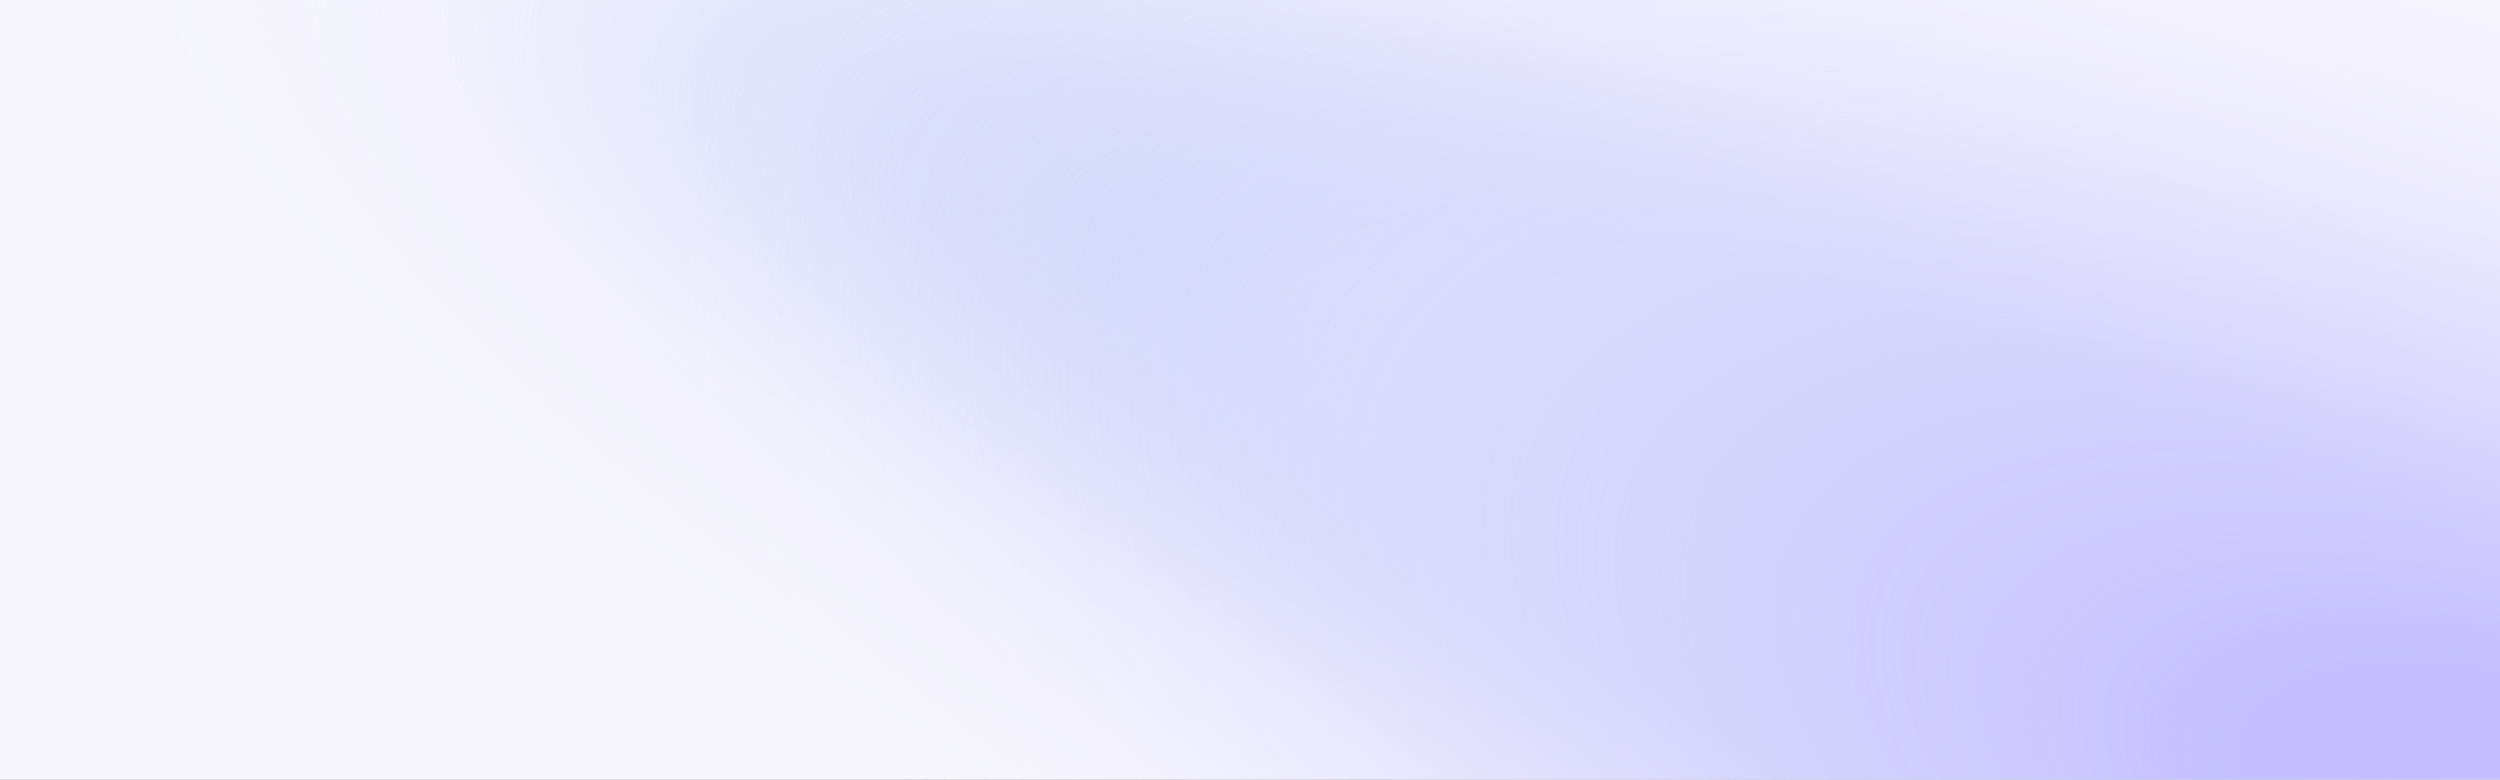
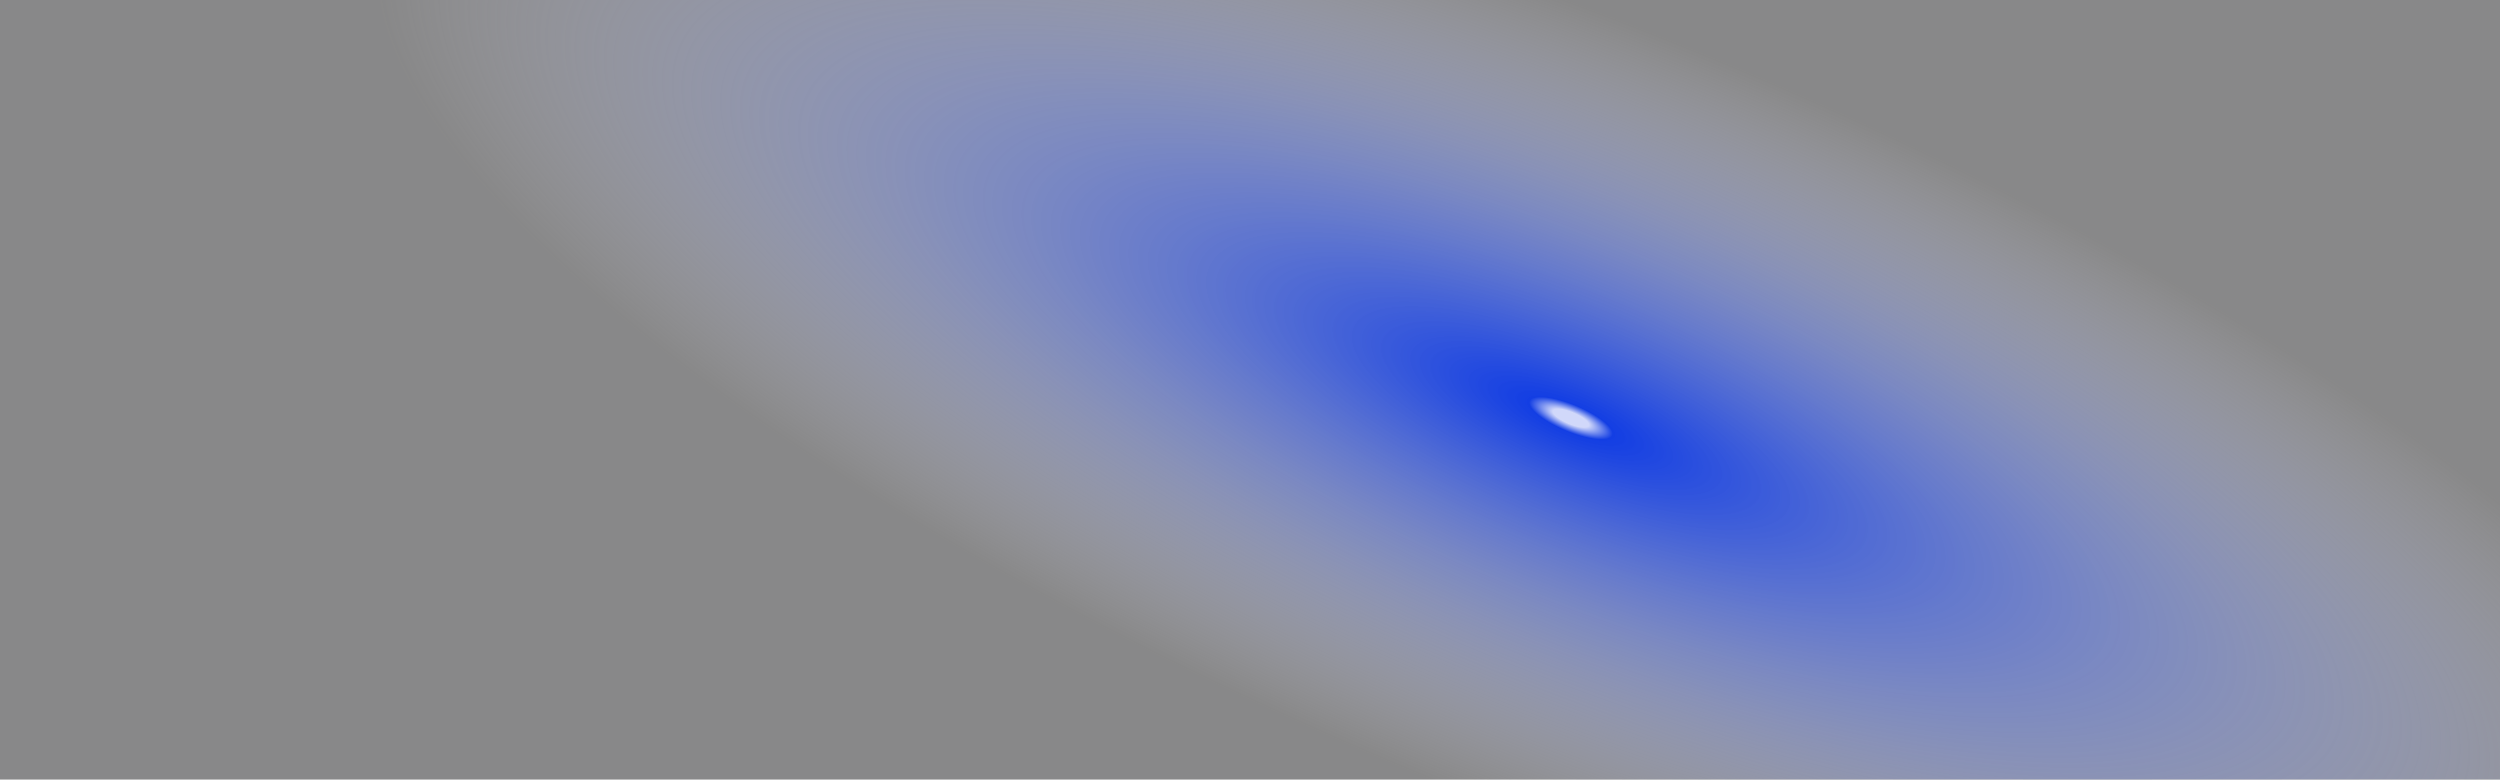
<svg xmlns="http://www.w3.org/2000/svg" width="1440" height="449" viewBox="0 0 1440 449" fill="none">
  <rect x="0" y="0" width="1440" height="449" fill="#808080" stroke="none" />
-   <rect y="-130.117" width="1441" height="579.039" fill="#F8F6FE" />
  <rect y="-130.117" width="1441" height="579.039" fill="url(#paint0_radial_10343_4376)" />
-   <rect y="-130.117" width="1441" height="579.039" fill="url(#paint1_radial_10343_4376)" />
-   <rect y="-130.117" width="1441" height="579.039" fill="url(#paint2_radial_10343_4376)" />
  <defs>
    <radialGradient id="paint0_radial_10343_4376" cx="0" cy="0" r="1" gradientUnits="userSpaceOnUse" gradientTransform="translate(903.697 240.133) rotate(-157.444) scale(735.424 223.471)">
      <stop offset="0.015" stop-color="#D1D8FA" />
      <stop offset="0.035" stop-color="#133EE3" />
      <stop offset="1" stop-color="#F8F6FE" stop-opacity="0.07" />
    </radialGradient>
    <radialGradient id="paint1_radial_10343_4376" cx="0" cy="0" r="1" gradientUnits="userSpaceOnUse" gradientTransform="translate(1178.49 354.271) rotate(-157.444) scale(1262.8 383.724)">
      <stop stop-color="#D1D8FA" />
      <stop offset="0.35" stop-color="#D1D8FA" />
      <stop offset="1" stop-color="#F8F6FE" stop-opacity="0.07" />
    </radialGradient>
    <radialGradient id="paint2_radial_10343_4376" cx="0" cy="0" r="1" gradientUnits="userSpaceOnUse" gradientTransform="translate(1511.76 515.27) rotate(-157.444) scale(1199.9 511.026)">
      <stop offset="0.2" stop-color="#C5BFFF" />
      <stop offset="0.99" stop-color="#F8F6FE" stop-opacity="0.07" />
    </radialGradient>
  </defs>
</svg>